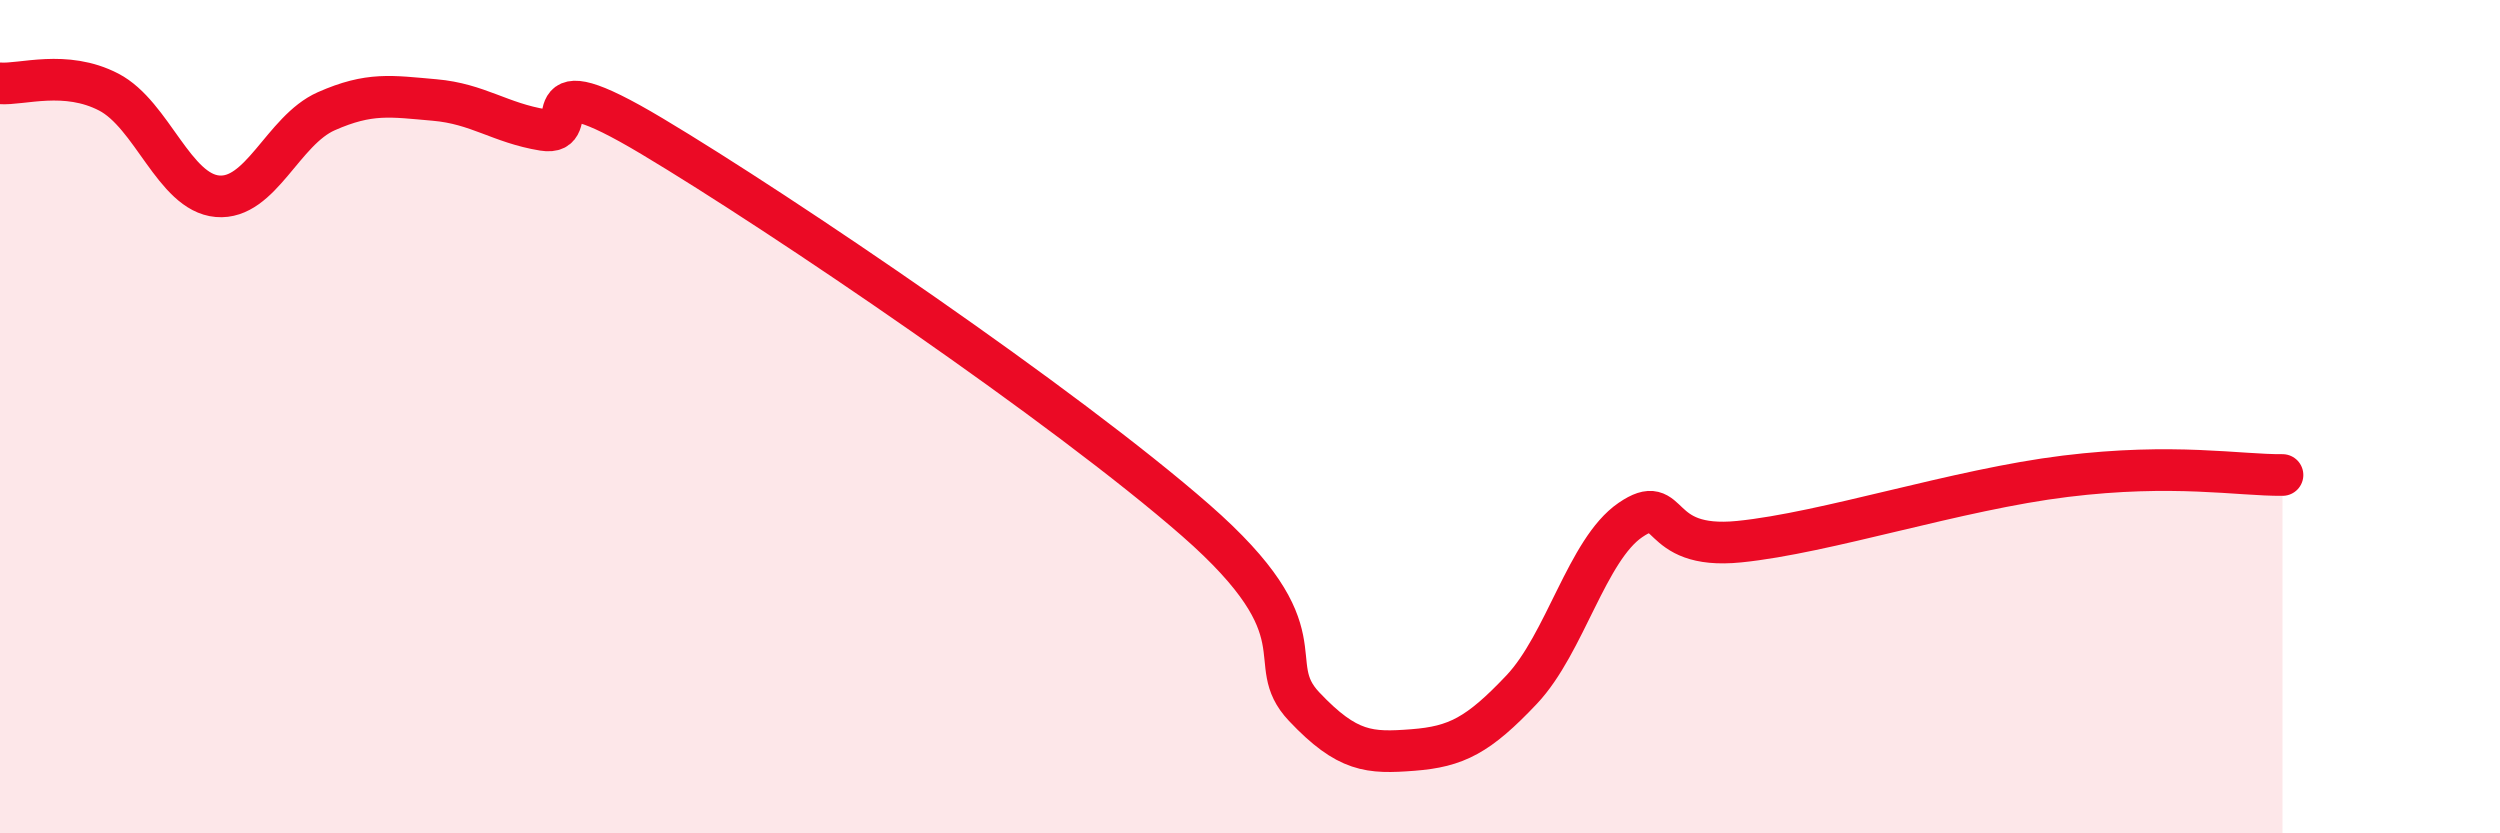
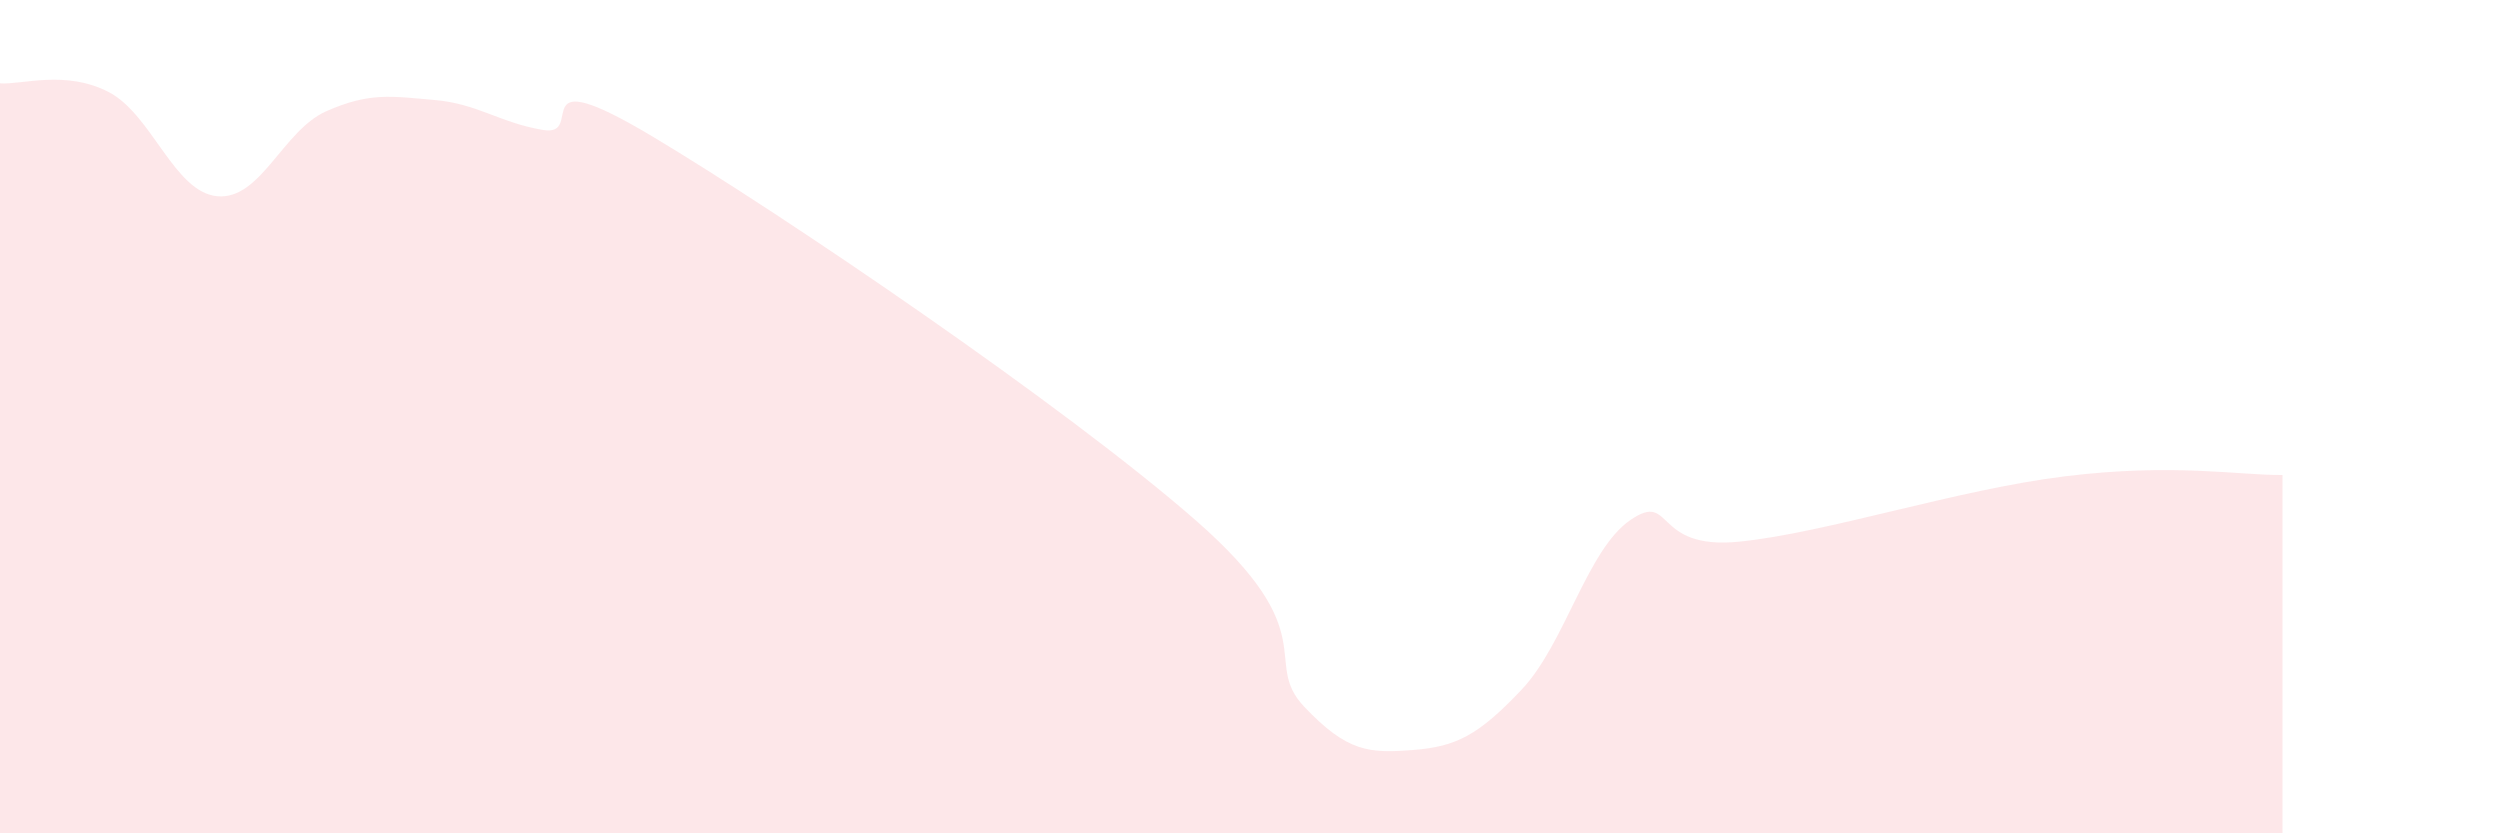
<svg xmlns="http://www.w3.org/2000/svg" width="60" height="20" viewBox="0 0 60 20">
  <path d="M 0,2 C 0.52,2.04 1.57,1.67 2.61,2.21 C 3.65,2.75 4.18,4.62 5.22,4.71 C 6.26,4.8 6.79,3.13 7.83,2.67 C 8.87,2.21 9.39,2.31 10.43,2.4 C 11.47,2.49 12,2.95 13.04,3.12 C 14.08,3.29 12.52,1.4 15.65,3.27 C 18.78,5.14 25.57,9.75 28.7,12.49 C 31.83,15.23 30.26,15.86 31.3,16.96 C 32.34,18.06 32.87,18.08 33.91,18 C 34.95,17.92 35.48,17.65 36.52,16.55 C 37.56,15.45 38.09,13.19 39.13,12.48 C 40.17,11.77 39.65,13.21 41.74,13 C 43.83,12.79 46.96,11.75 49.57,11.43 C 52.18,11.11 53.74,11.41 54.78,11.4L54.78 20L0 20Z" fill="#EB0A25" opacity="0.1" stroke-linecap="round" stroke-linejoin="round" />
-   <path d="M 0,2 C 0.52,2.04 1.57,1.67 2.61,2.21 C 3.65,2.75 4.18,4.62 5.22,4.71 C 6.26,4.8 6.79,3.13 7.83,2.67 C 8.87,2.21 9.39,2.31 10.43,2.4 C 11.47,2.49 12,2.95 13.04,3.12 C 14.08,3.29 12.52,1.4 15.65,3.27 C 18.78,5.14 25.57,9.75 28.7,12.49 C 31.83,15.23 30.26,15.86 31.3,16.96 C 32.34,18.06 32.87,18.08 33.91,18 C 34.95,17.92 35.48,17.65 36.52,16.55 C 37.56,15.45 38.09,13.19 39.13,12.48 C 40.17,11.77 39.65,13.21 41.74,13 C 43.83,12.79 46.96,11.75 49.57,11.43 C 52.18,11.11 53.74,11.41 54.78,11.4" stroke="#EB0A25" stroke-width="1" fill="none" stroke-linecap="round" stroke-linejoin="round" />
</svg>